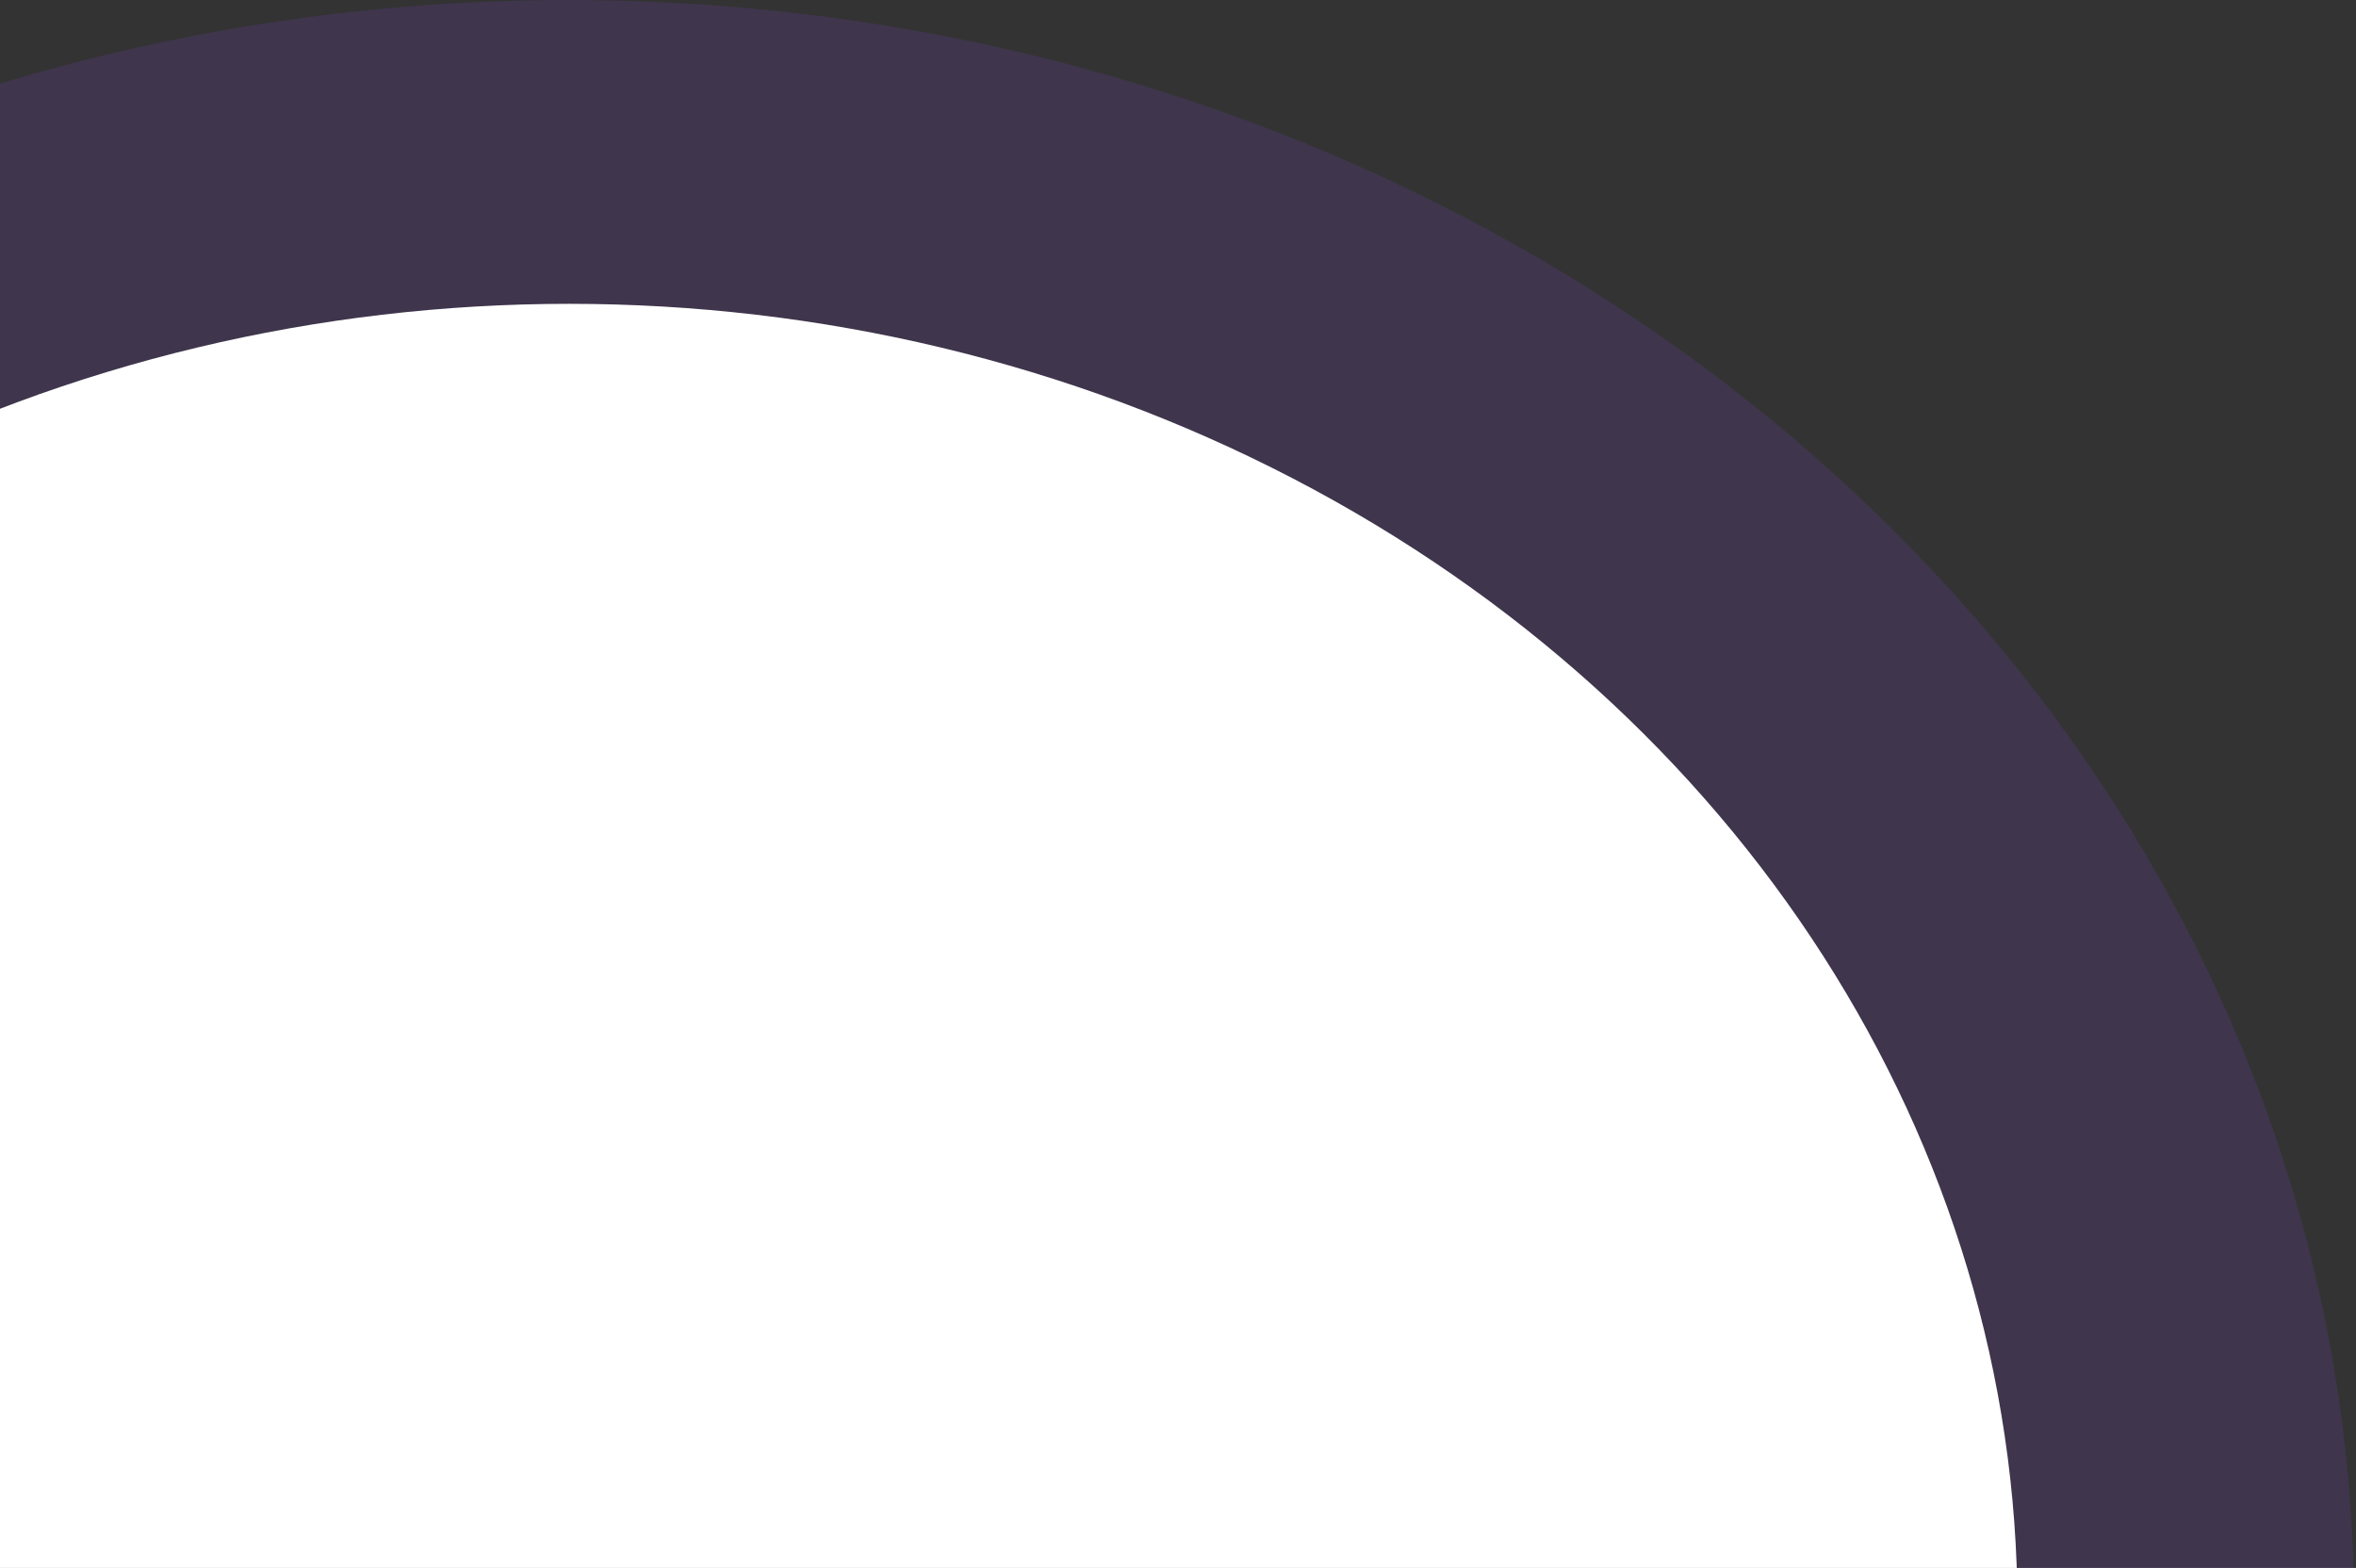
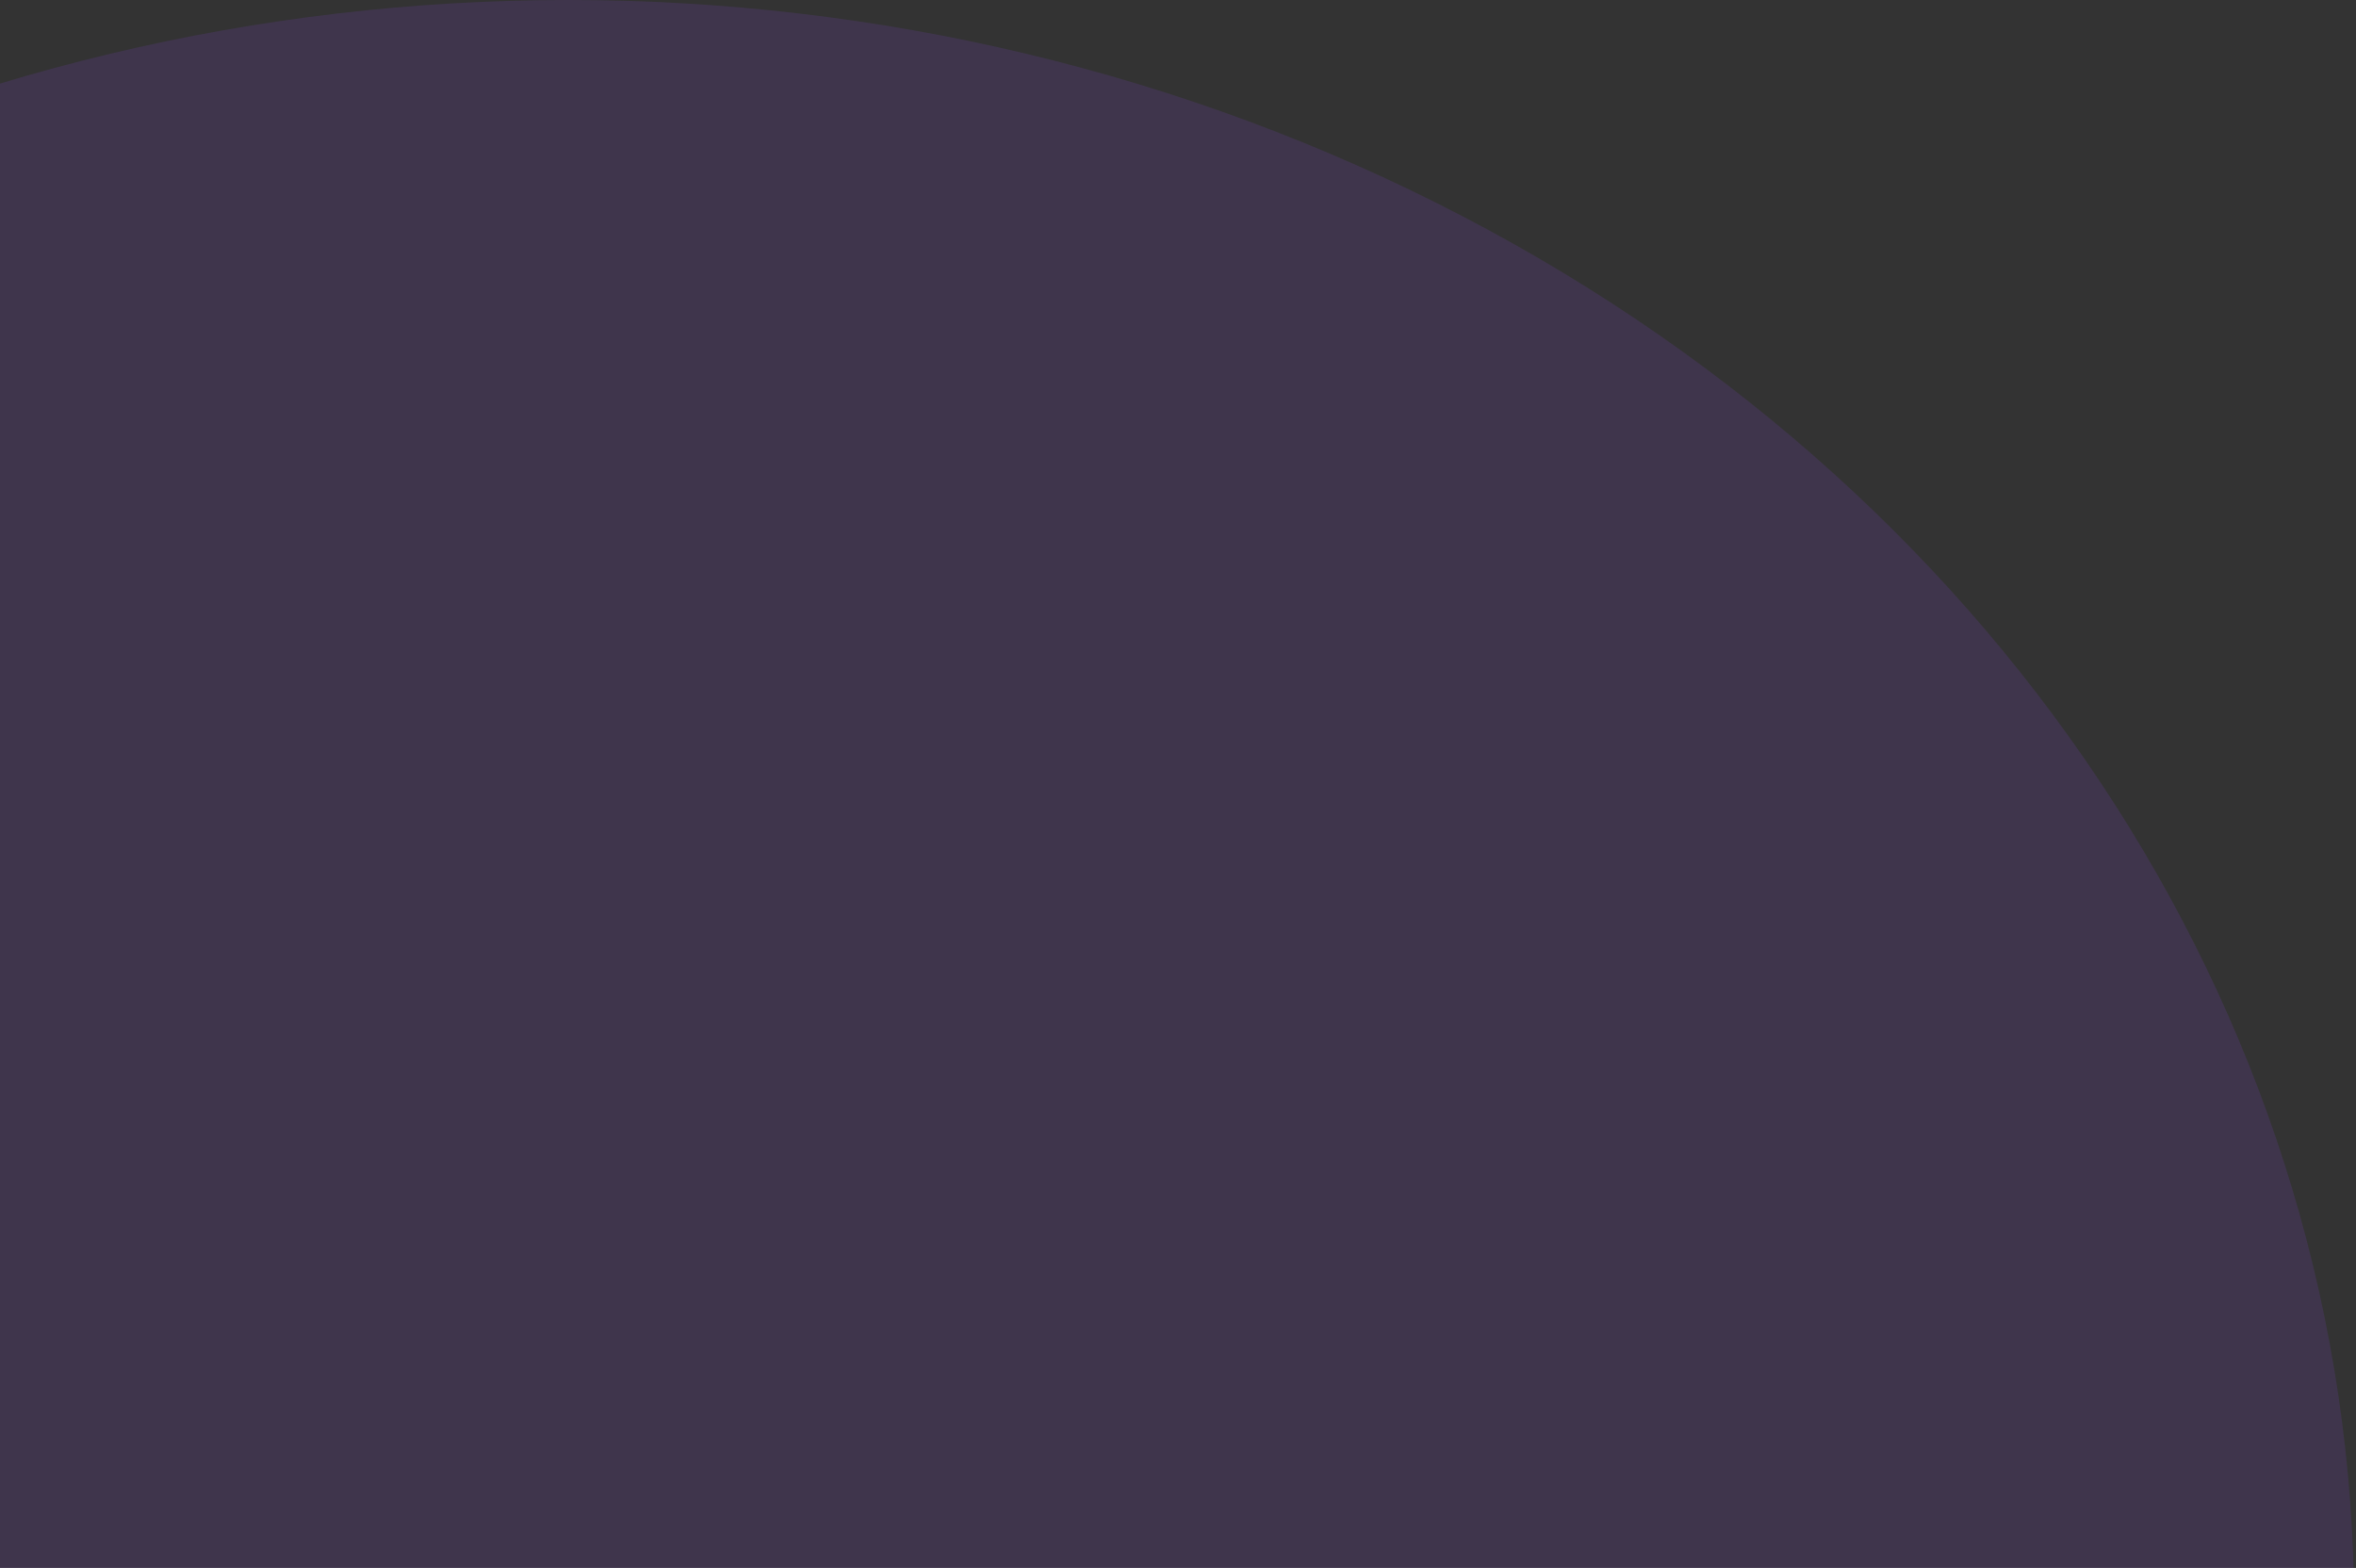
<svg xmlns="http://www.w3.org/2000/svg" width="921" height="613" viewBox="0 0 921 613" fill="none">
  <rect x="0" y="0" width="921" height="613" fill="#333333" stroke="none" />
  <ellipse opacity="0.3" cx="222.136" cy="629" rx="698.136" ry="629" fill="#8140D8" fill-opacity="0.52" />
-   <ellipse cx="222.47" cy="628.94" rx="566.19" ry="510.159" fill="white" />
</svg>